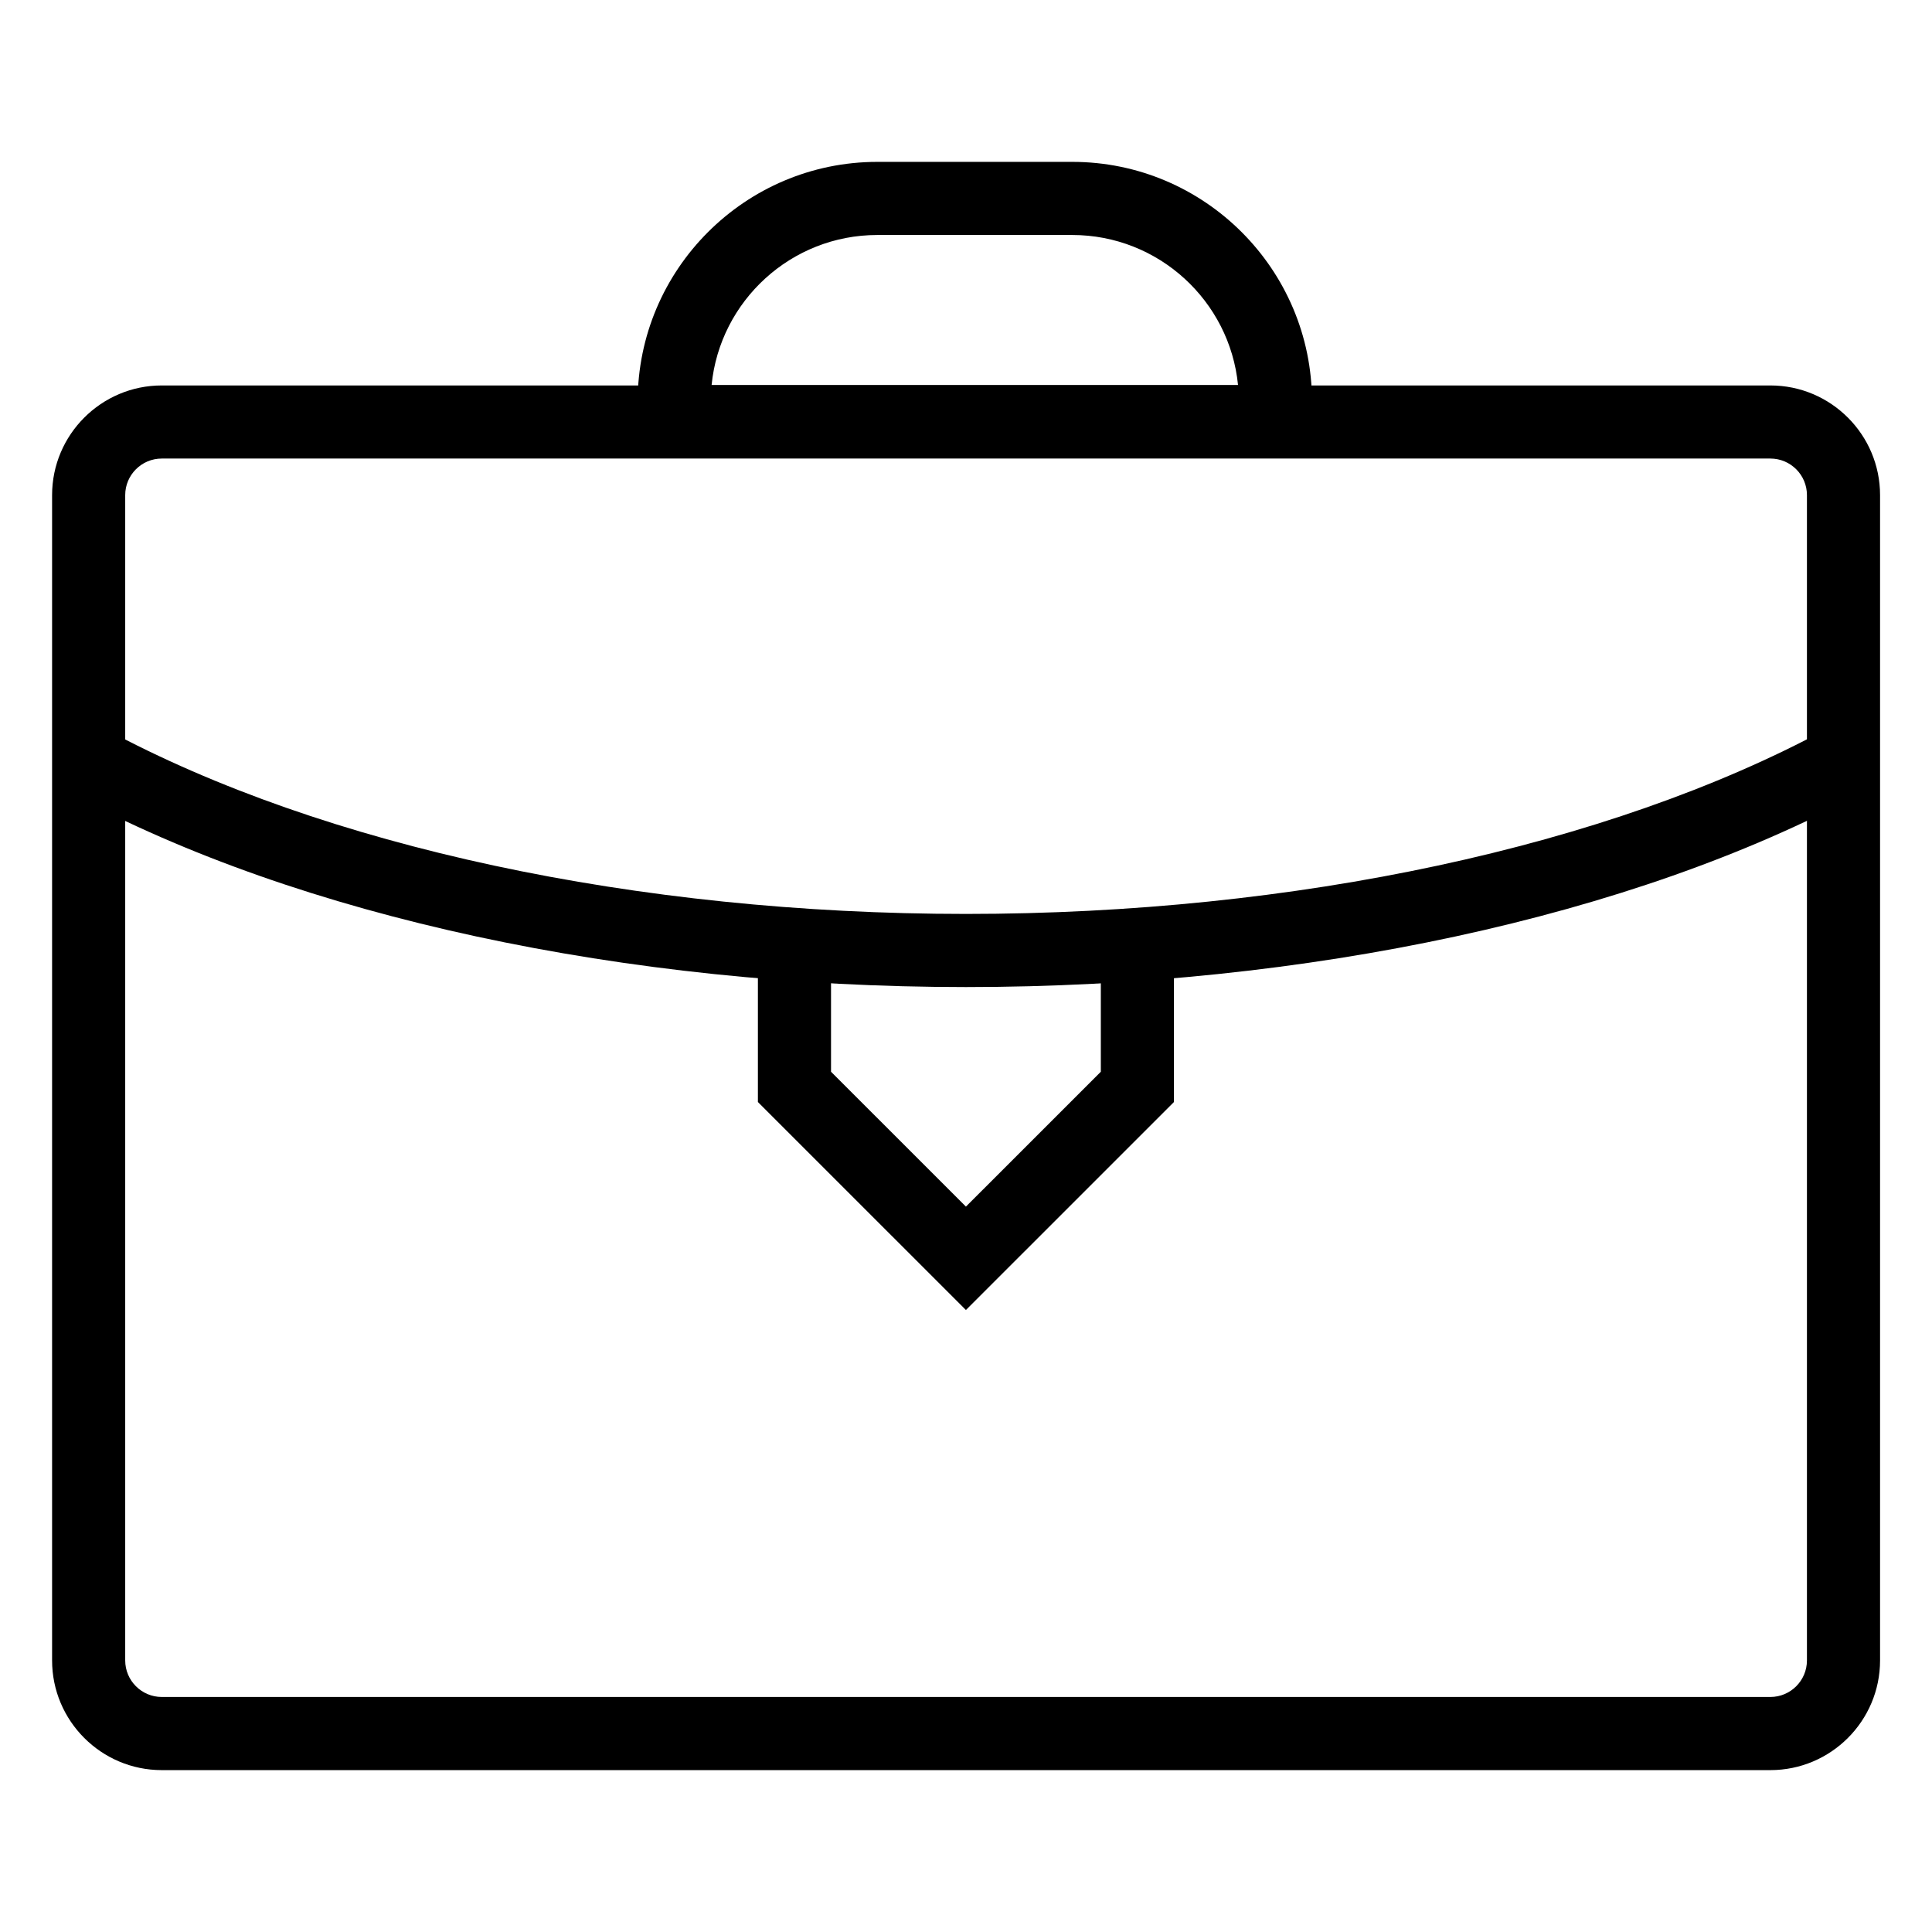
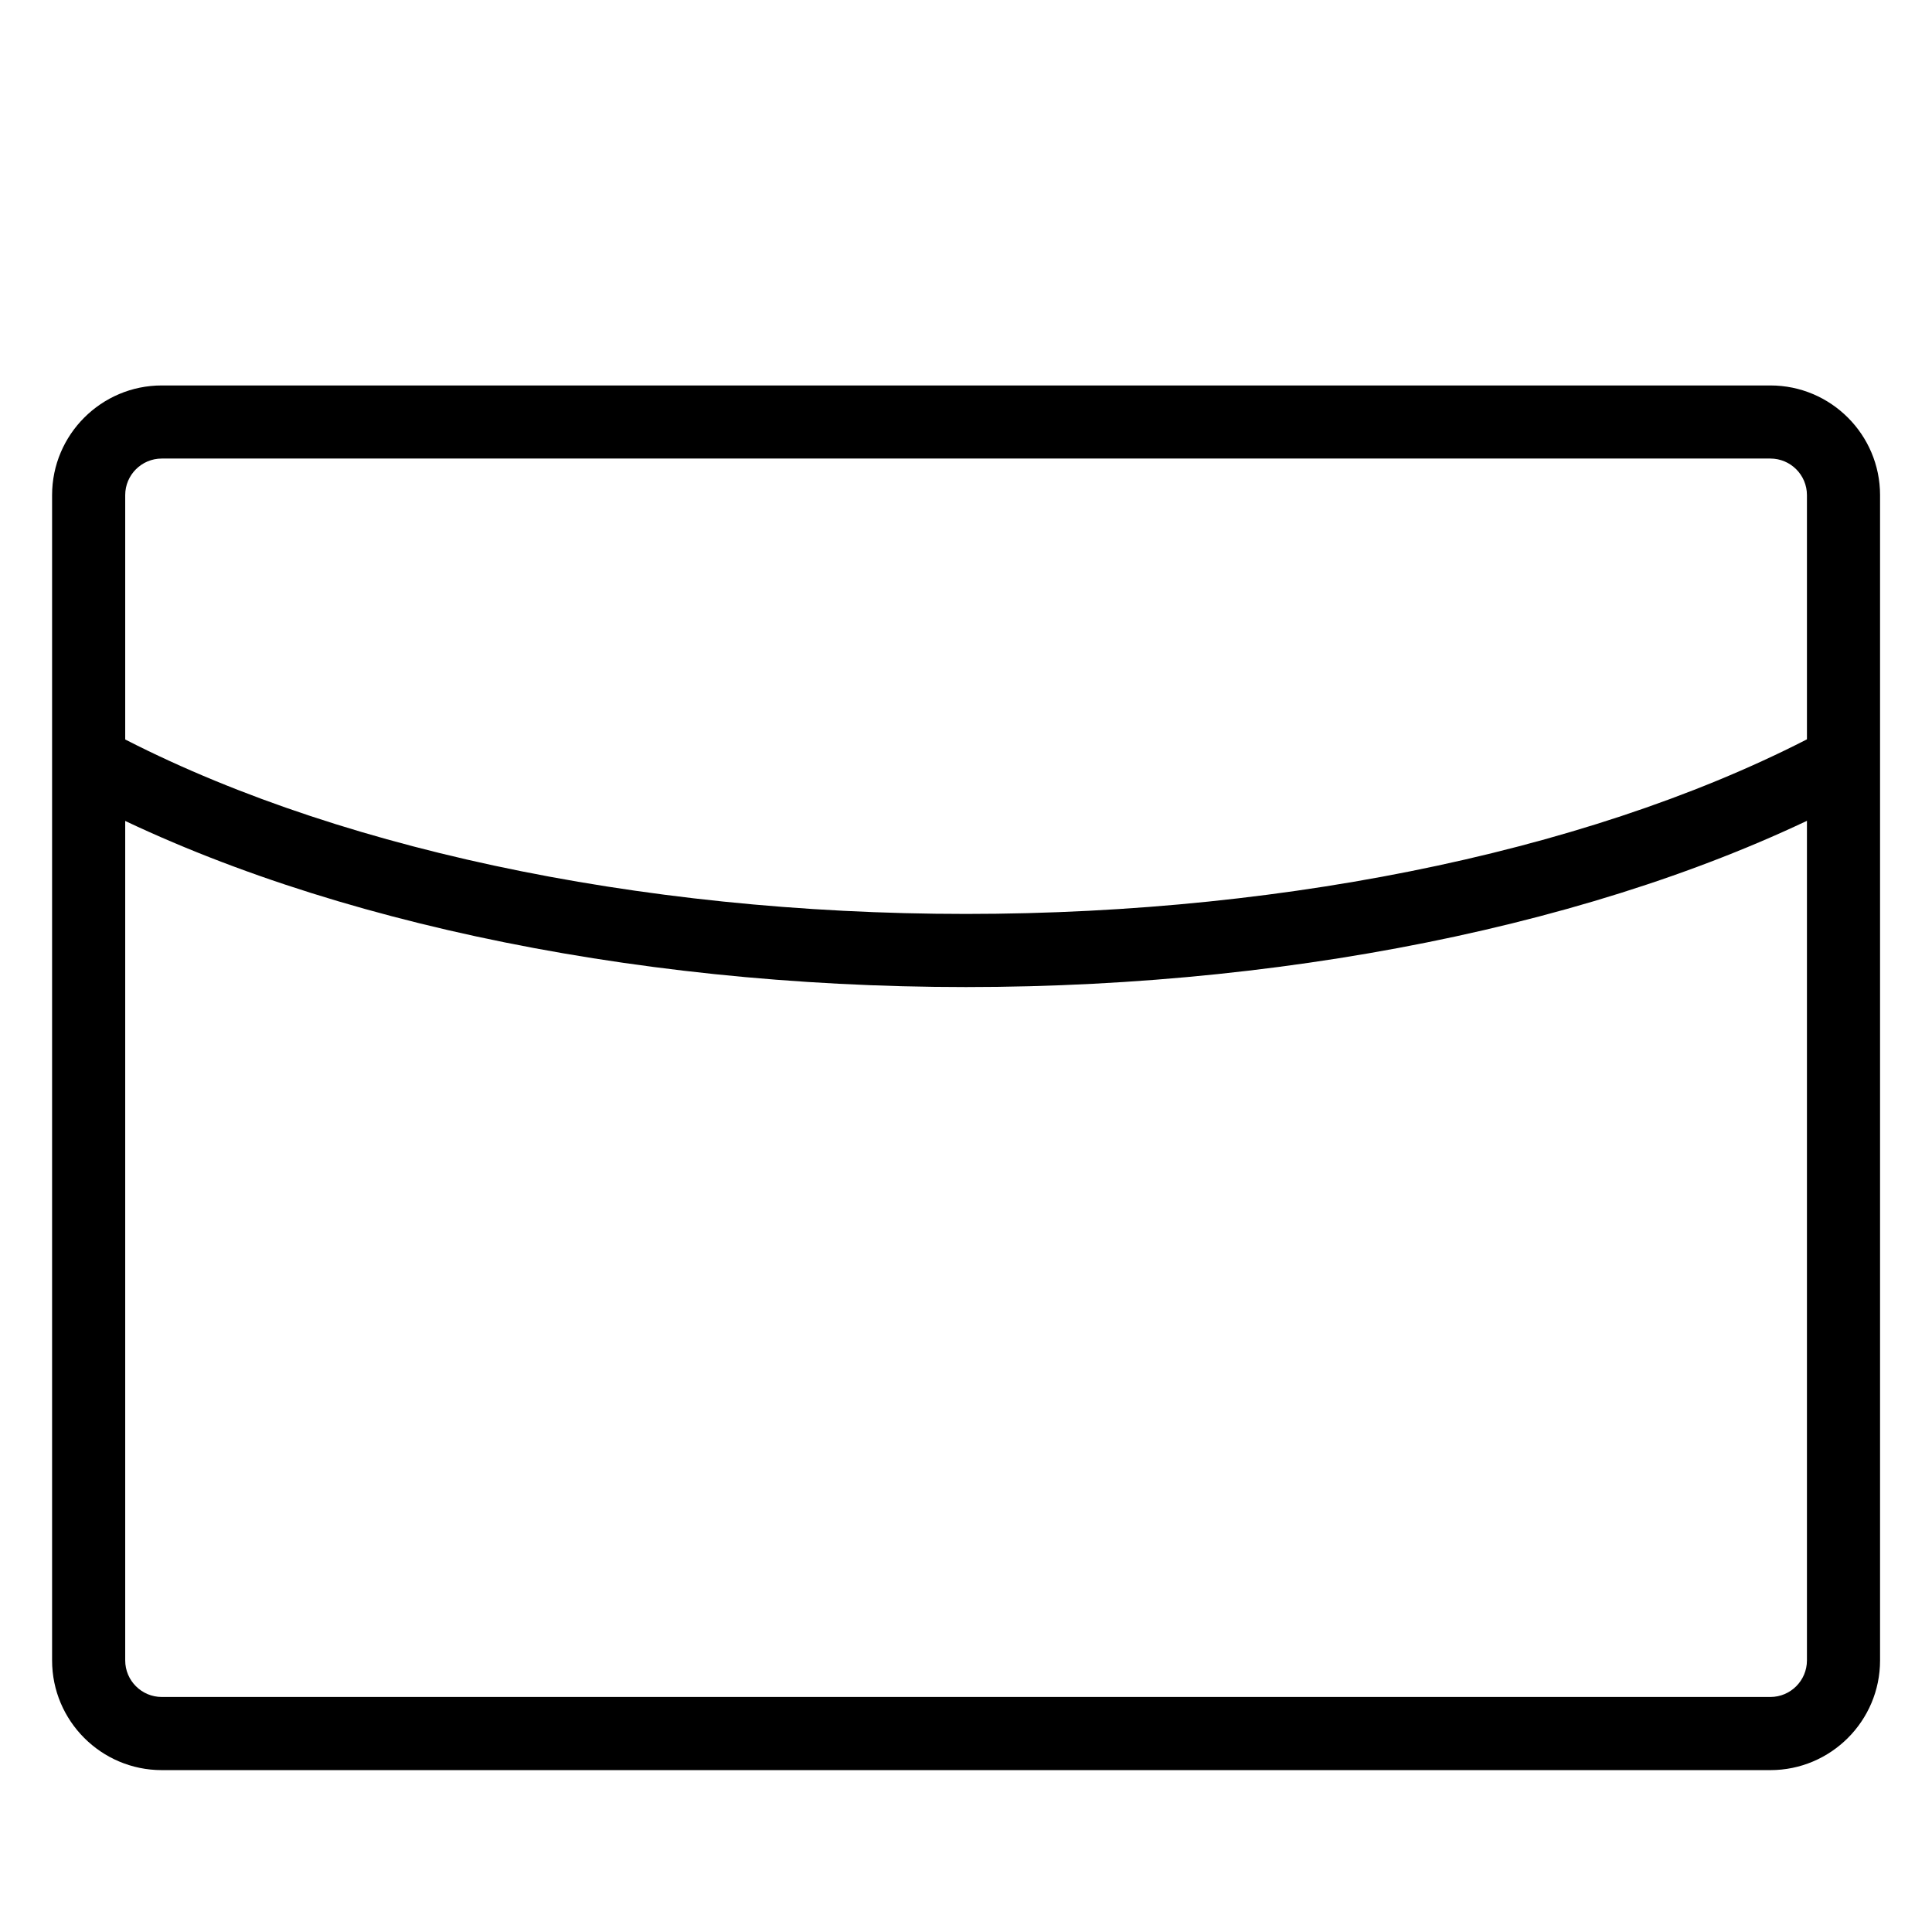
<svg xmlns="http://www.w3.org/2000/svg" fill="#000000" width="800px" height="800px" version="1.1" viewBox="144 144 512 512">
  <g>
    <path d="m613.17 613.1h-426.3c-16.027 0-29.066-13.039-29.066-29.066v-308.82c0-16.027 13.039-29.066 29.066-29.066h426.3c16.027 0 29.066 13.039 29.066 29.066v308.82c0 16.027-13.039 29.066-29.066 29.066zm-426.3-347.58c-5.34 0-9.688 4.344-9.688 9.688v308.82c0 5.348 4.348 9.688 9.688 9.688h426.3c5.34 0 9.688-4.344 9.688-9.688v-308.82c0-5.348-4.348-9.688-9.688-9.688z" />
-     <path d="m491.69 265.41h-178.7v-14.996c0-35.027 28.492-63.516 63.516-63.516h51.668c35.023 0 63.516 28.488 63.516 63.516zm-159.11-19.375h139.51c-2.203-22.293-21.062-39.758-43.922-39.758h-51.668c-22.859 0-41.715 17.465-43.918 39.758z" />
    <path d="m399.98 405.58c-90.281 0-176.71-18.676-237.12-51.254l9.195-17.051c57.676 31.09 140.75 48.926 227.93 48.926s170.25-17.836 227.93-48.926l9.195 17.051c-60.418 32.574-146.84 51.254-237.12 51.254z" />
-     <path d="m399.98 491.17-55.129-55.125v-41.801h19.379v33.777l35.75 35.746 35.75-35.746v-33.777h19.375v41.801z" />
  </g>
</svg>